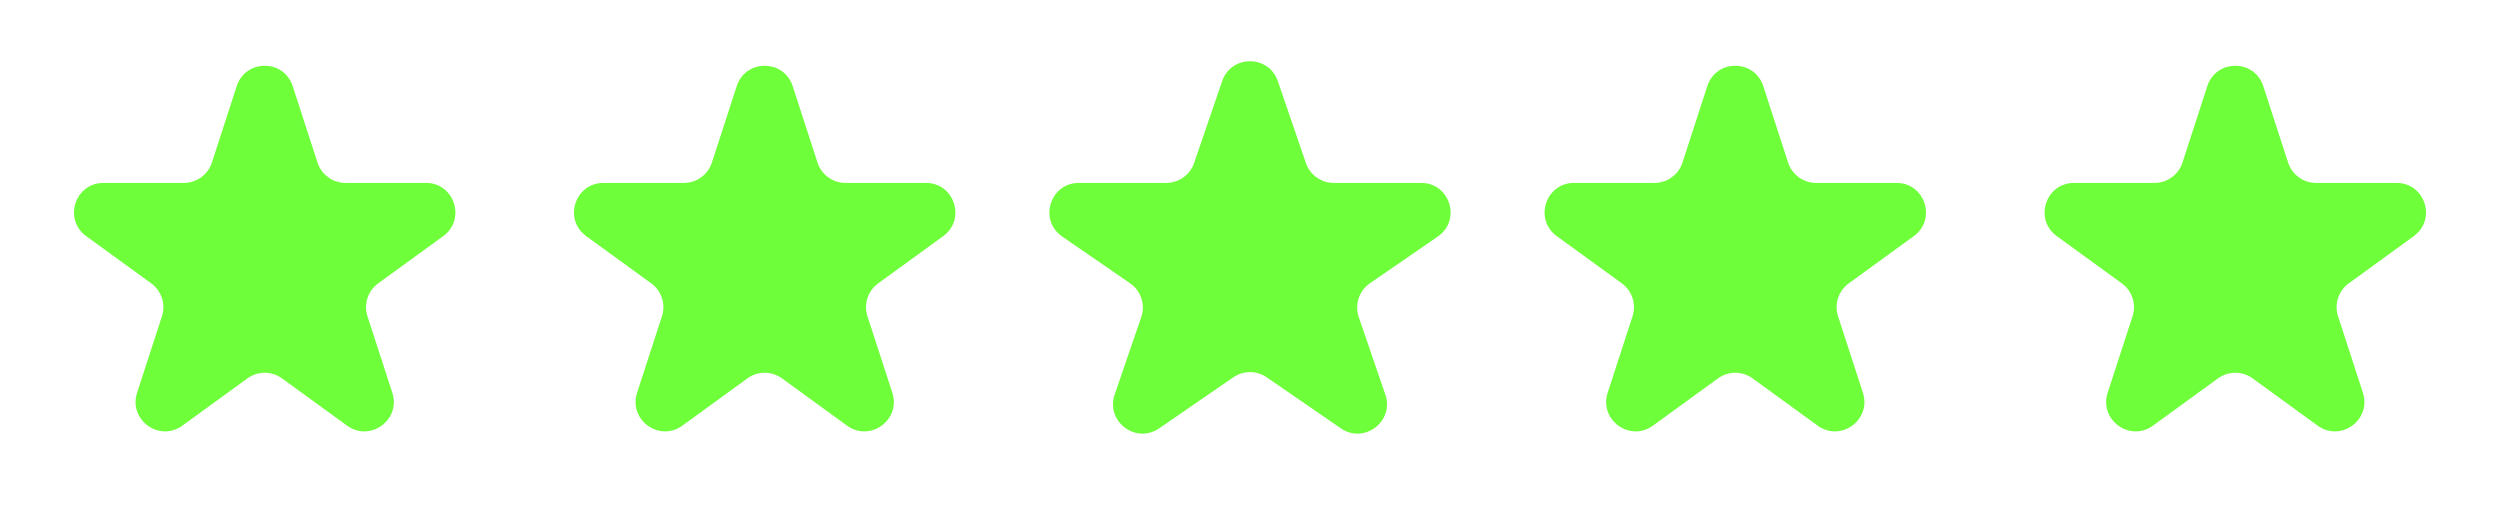
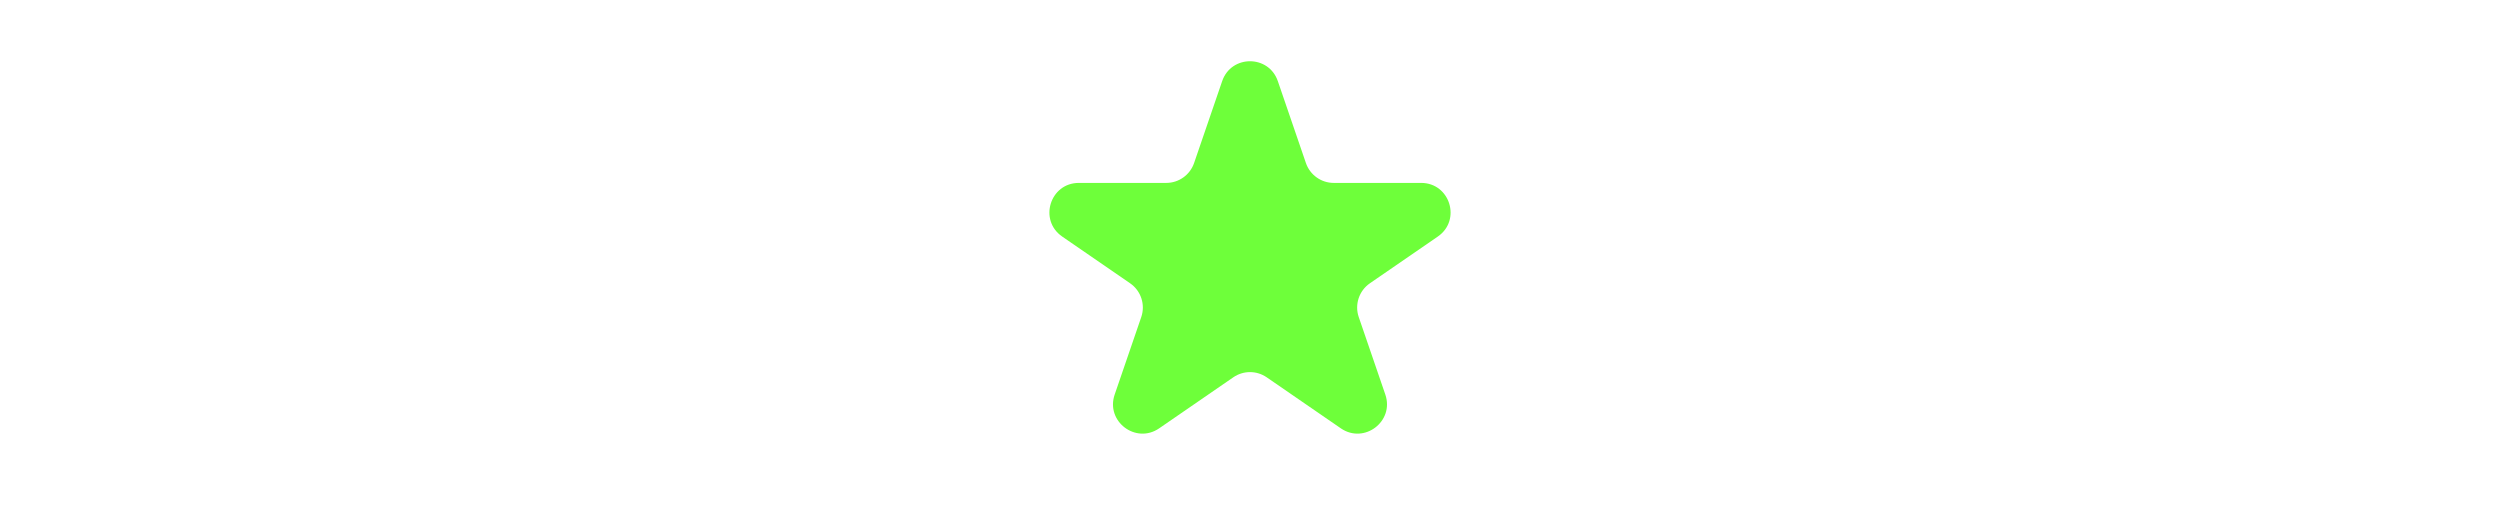
<svg xmlns="http://www.w3.org/2000/svg" width="85" height="18" viewBox="0 0 85 18" fill="none">
-   <path d="M8.049 2.927C8.348 2.006 9.652 2.006 9.951 2.927L10.796 5.528C10.93 5.94 11.314 6.219 11.747 6.219H14.482C15.45 6.219 15.853 7.458 15.07 8.028L12.857 9.635C12.507 9.89 12.36 10.341 12.494 10.753L13.339 13.354C13.638 14.275 12.584 15.041 11.8 14.472L9.588 12.865C9.237 12.61 8.763 12.61 8.412 12.865L6.2 14.472C5.416 15.041 4.362 14.275 4.661 13.354L5.506 10.753C5.64 10.341 5.493 9.89 5.143 9.635L2.93 8.028C2.147 7.458 2.549 6.219 3.518 6.219H6.253C6.686 6.219 7.07 5.94 7.204 5.528L8.049 2.927Z" fill="#6EFF3A" />
-   <path d="M25.049 2.927C25.348 2.006 26.652 2.006 26.951 2.927L27.796 5.528C27.93 5.94 28.314 6.219 28.747 6.219H31.482C32.45 6.219 32.853 7.458 32.07 8.028L29.857 9.635C29.507 9.89 29.36 10.341 29.494 10.753L30.339 13.354C30.638 14.275 29.584 15.041 28.8 14.472L26.588 12.865C26.237 12.61 25.763 12.61 25.412 12.865L23.2 14.472C22.416 15.041 21.362 14.275 21.661 13.354L22.506 10.753C22.64 10.341 22.493 9.89 22.143 9.635L19.93 8.028C19.147 7.458 19.549 6.219 20.518 6.219H23.253C23.686 6.219 24.07 5.94 24.204 5.528L25.049 2.927Z" fill="#6EFF3A" />
  <path d="M41.554 2.758C41.863 1.857 43.137 1.857 43.446 2.758L44.401 5.543C44.54 5.947 44.92 6.219 45.347 6.219H48.319C49.3 6.219 49.694 7.486 48.885 8.043L46.576 9.632C46.207 9.886 46.052 10.356 46.197 10.78L47.101 13.415C47.414 14.327 46.382 15.11 45.588 14.563L43.067 12.828C42.725 12.593 42.275 12.593 41.933 12.828L39.412 14.563C38.618 15.11 37.586 14.327 37.899 13.415L38.803 10.78C38.948 10.356 38.793 9.886 38.424 9.632L36.115 8.043C35.306 7.486 35.7 6.219 36.681 6.219H39.653C40.08 6.219 40.46 5.947 40.599 5.543L41.554 2.758Z" fill="#6EFF3A" />
-   <path d="M58.049 2.927C58.348 2.006 59.652 2.006 59.951 2.927L60.796 5.528C60.93 5.94 61.314 6.219 61.747 6.219H64.482C65.451 6.219 65.853 7.458 65.07 8.028L62.857 9.635C62.507 9.89 62.36 10.341 62.494 10.753L63.339 13.354C63.638 14.275 62.584 15.041 61.8 14.472L59.588 12.865C59.237 12.61 58.763 12.61 58.412 12.865L56.2 14.472C55.416 15.041 54.362 14.275 54.661 13.354L55.506 10.753C55.64 10.341 55.493 9.89 55.143 9.635L52.93 8.028C52.147 7.458 52.55 6.219 53.518 6.219H56.253C56.686 6.219 57.07 5.94 57.204 5.528L58.049 2.927Z" fill="#6EFF3A" />
-   <path d="M75.049 2.927C75.348 2.006 76.652 2.006 76.951 2.927L77.796 5.528C77.93 5.94 78.314 6.219 78.747 6.219H81.482C82.451 6.219 82.853 7.458 82.07 8.028L79.857 9.635C79.507 9.89 79.36 10.341 79.494 10.753L80.339 13.354C80.638 14.275 79.584 15.041 78.8 14.472L76.588 12.865C76.237 12.61 75.763 12.61 75.412 12.865L73.2 14.472C72.416 15.041 71.362 14.275 71.661 13.354L72.506 10.753C72.64 10.341 72.493 9.89 72.143 9.635L69.93 8.028C69.147 7.458 69.549 6.219 70.518 6.219H73.253C73.686 6.219 74.07 5.94 74.204 5.528L75.049 2.927Z" fill="#6EFF3A" />
</svg>